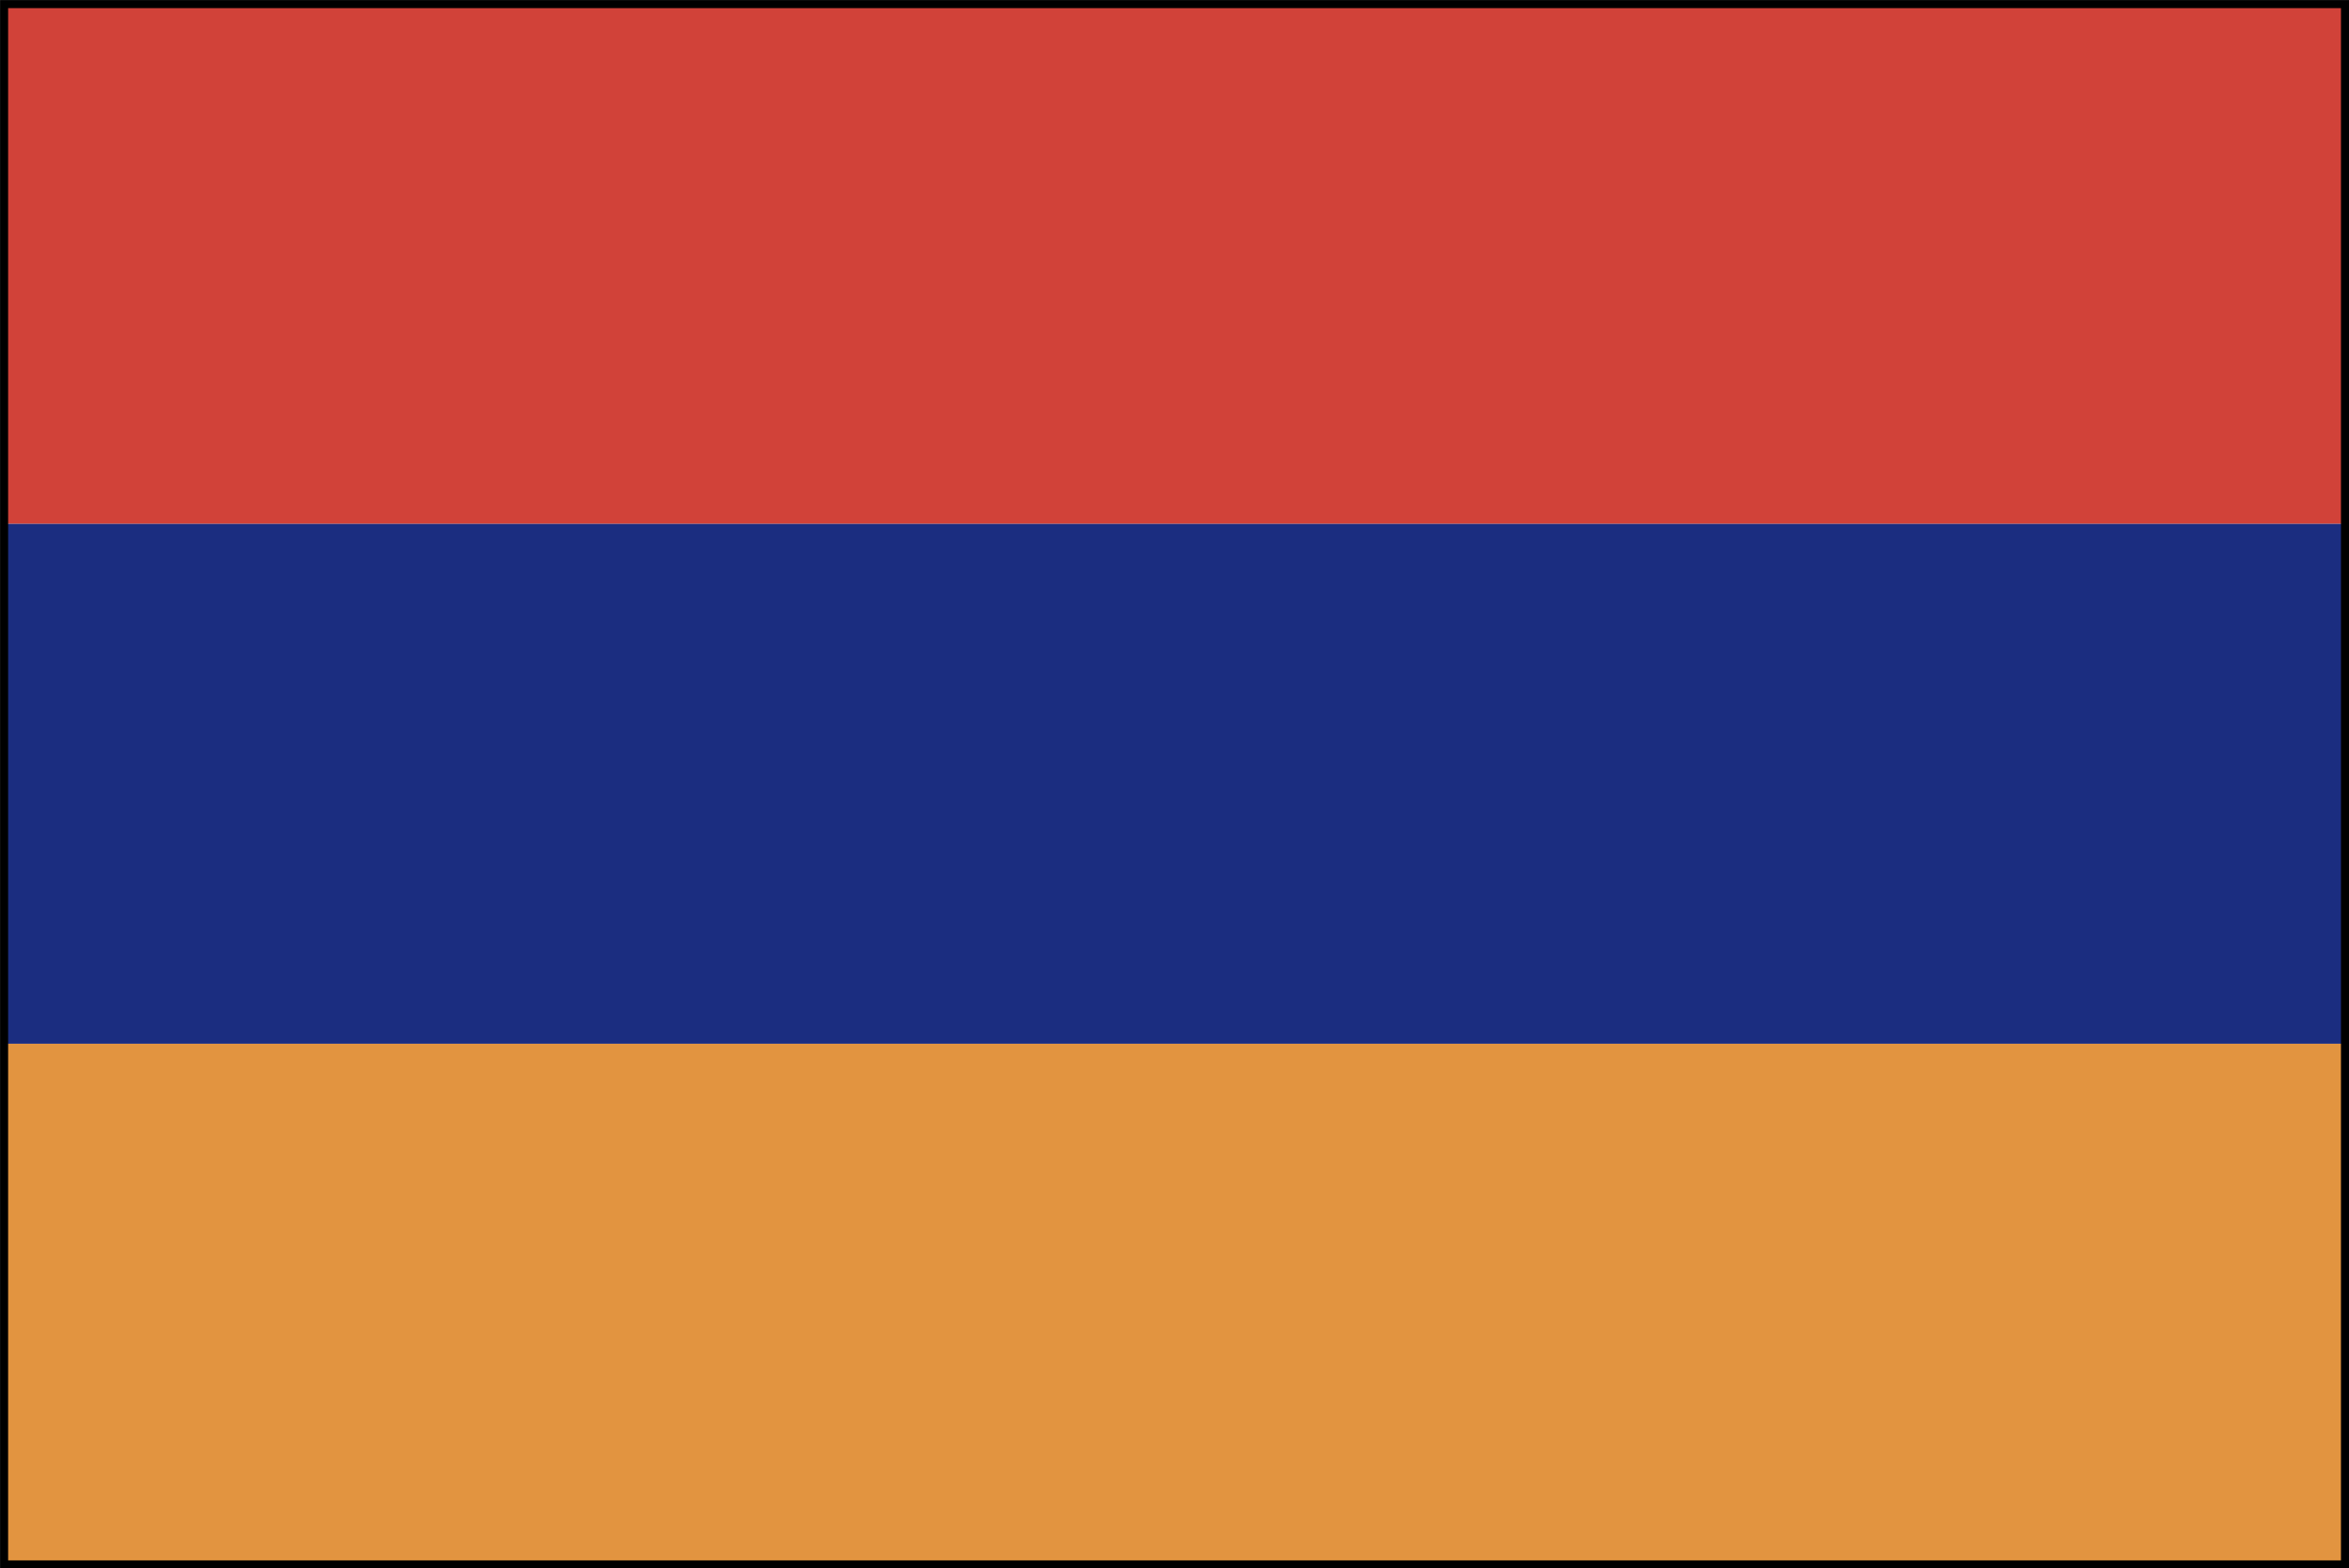
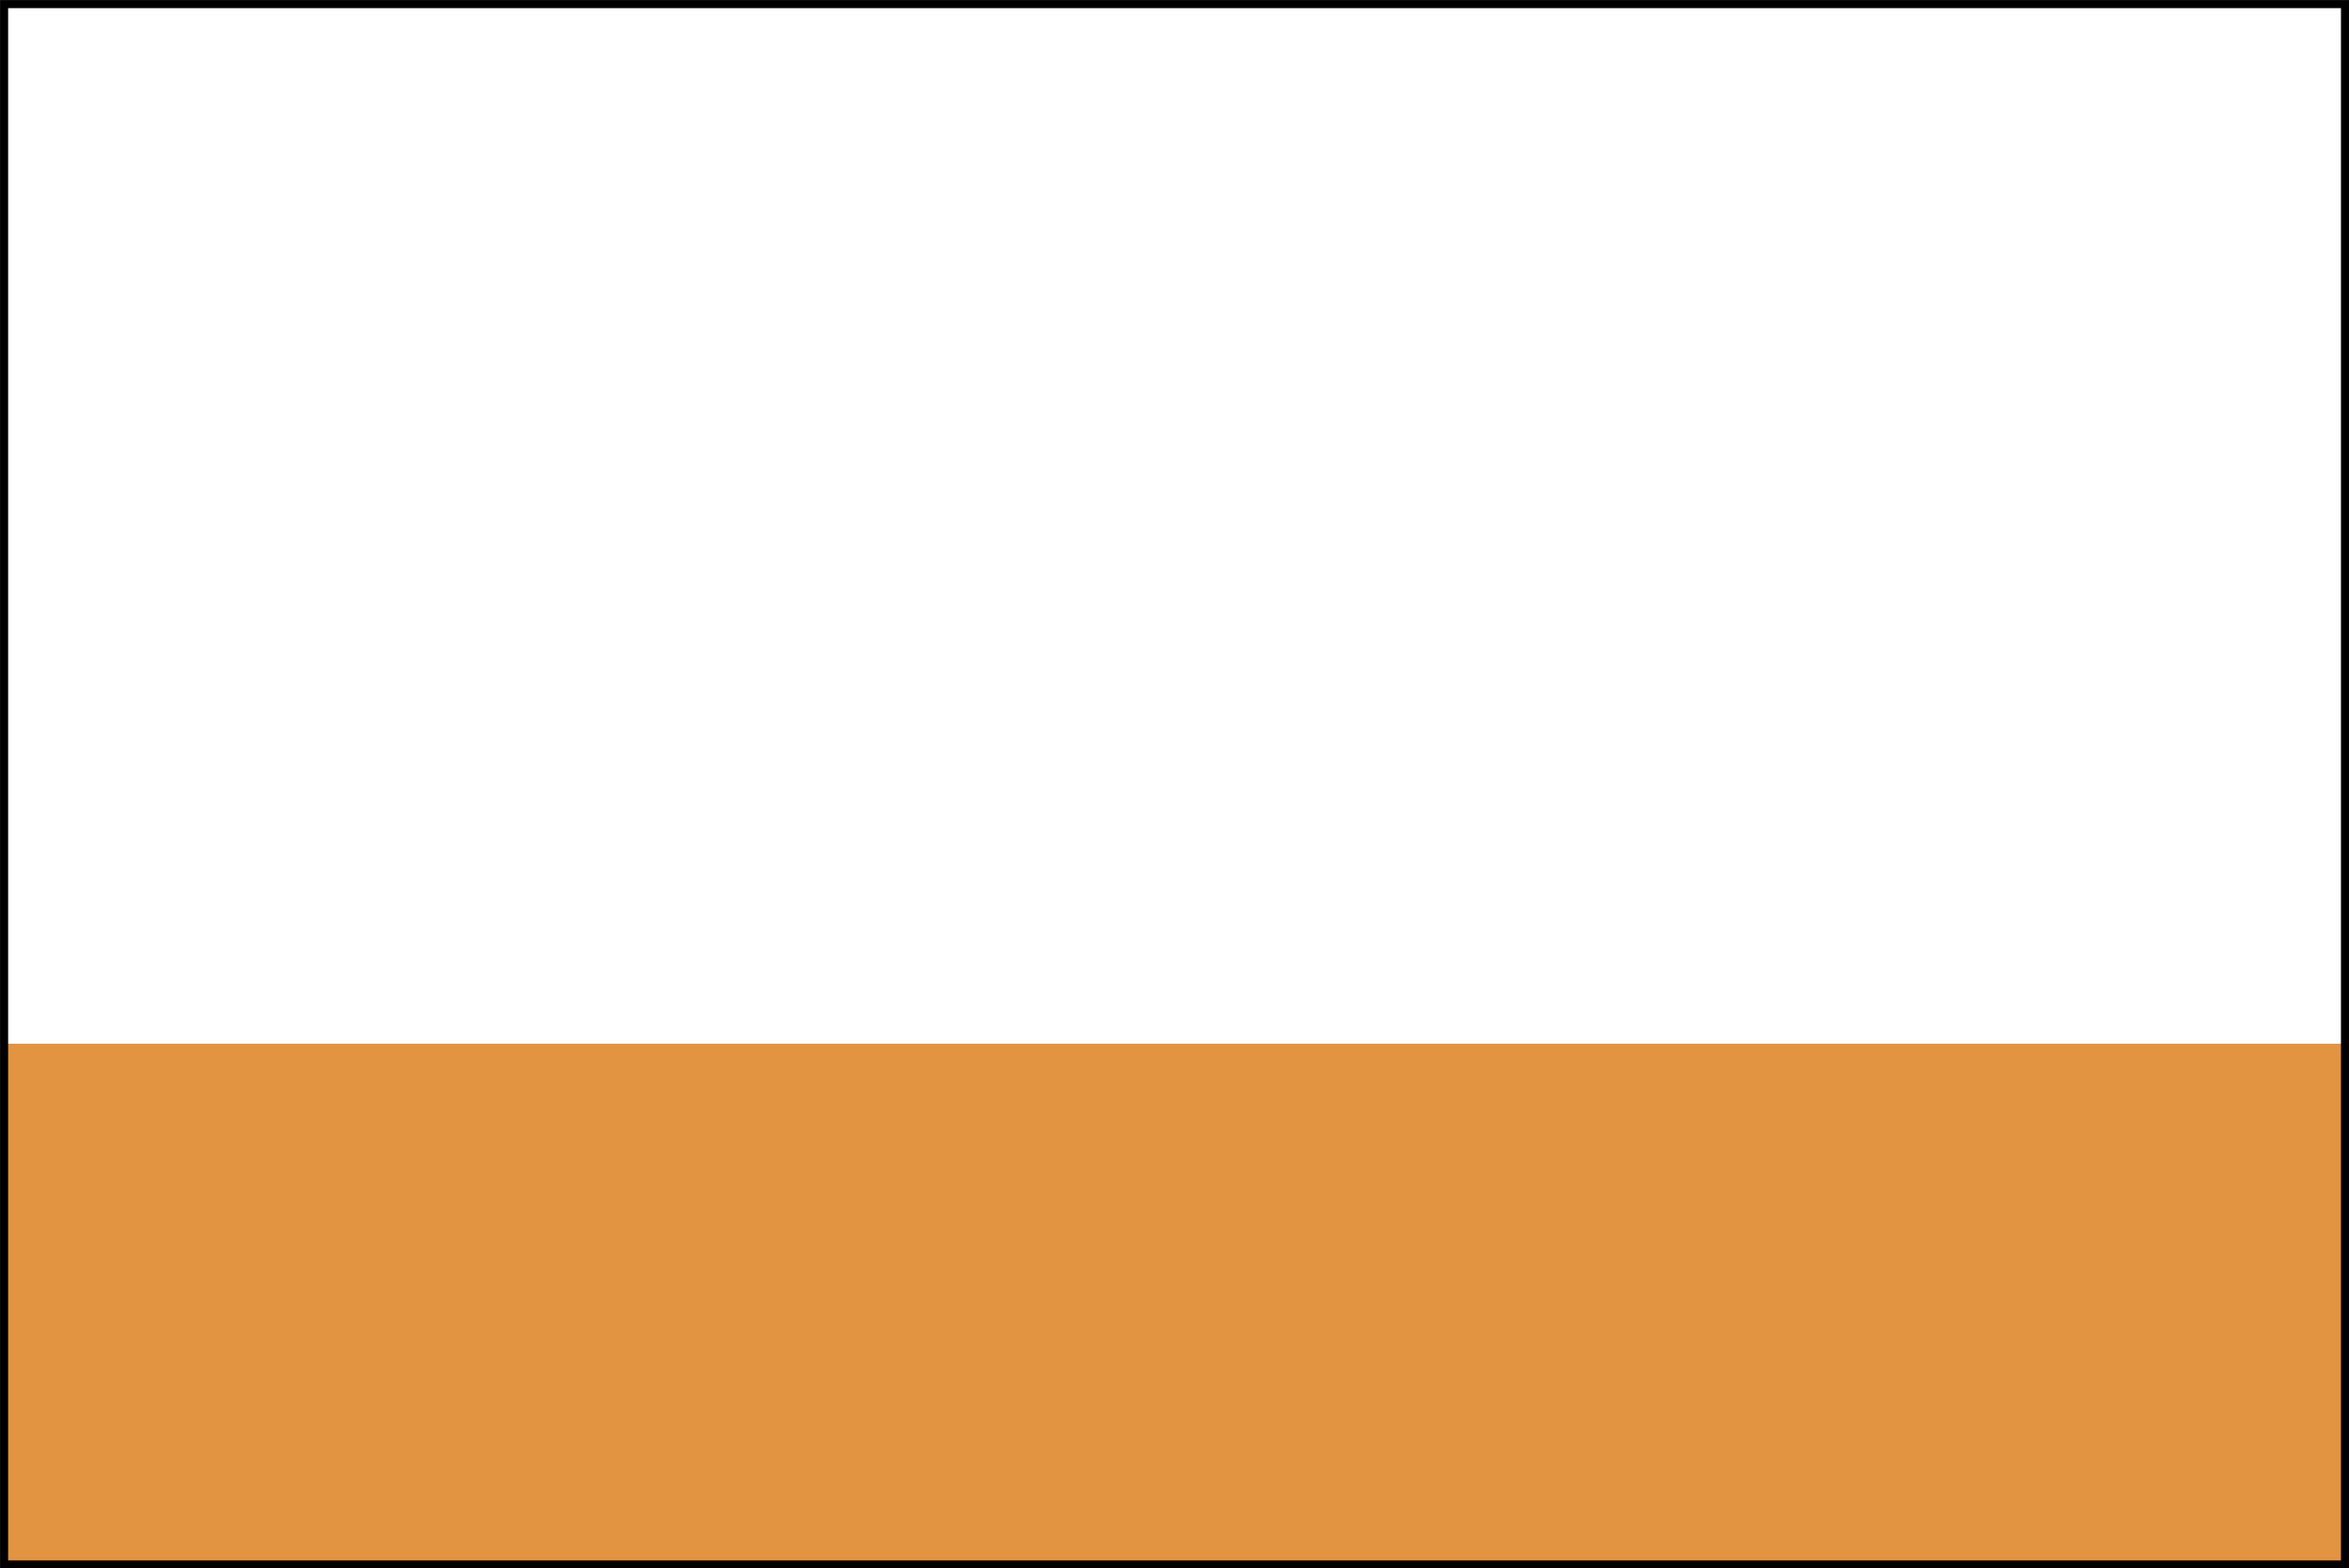
<svg xmlns="http://www.w3.org/2000/svg" viewBox="0 0 247.09 165">
  <defs>
    <style>.cls-1{fill:#e29440;}.cls-2{fill:#1b2d80;}.cls-3{fill:#d14239;}.cls-4{fill:none;stroke:#000;stroke-miterlimit:10;stroke-width:0.85px;}</style>
  </defs>
  <title>Asset 4</title>
  <g id="Layer_2" data-name="Layer 2">
    <g id="内容">
      <rect class="cls-1" x="0.45" y="109.8" width="246.19" height="54.7" />
-       <rect class="cls-2" x="0.45" y="55.09" width="246.19" height="54.71" />
-       <rect class="cls-3" x="0.45" y="0.39" width="246.19" height="54.7" />
      <rect class="cls-4" x="0.43" y="0.43" width="246.24" height="164.15" />
    </g>
  </g>
</svg>